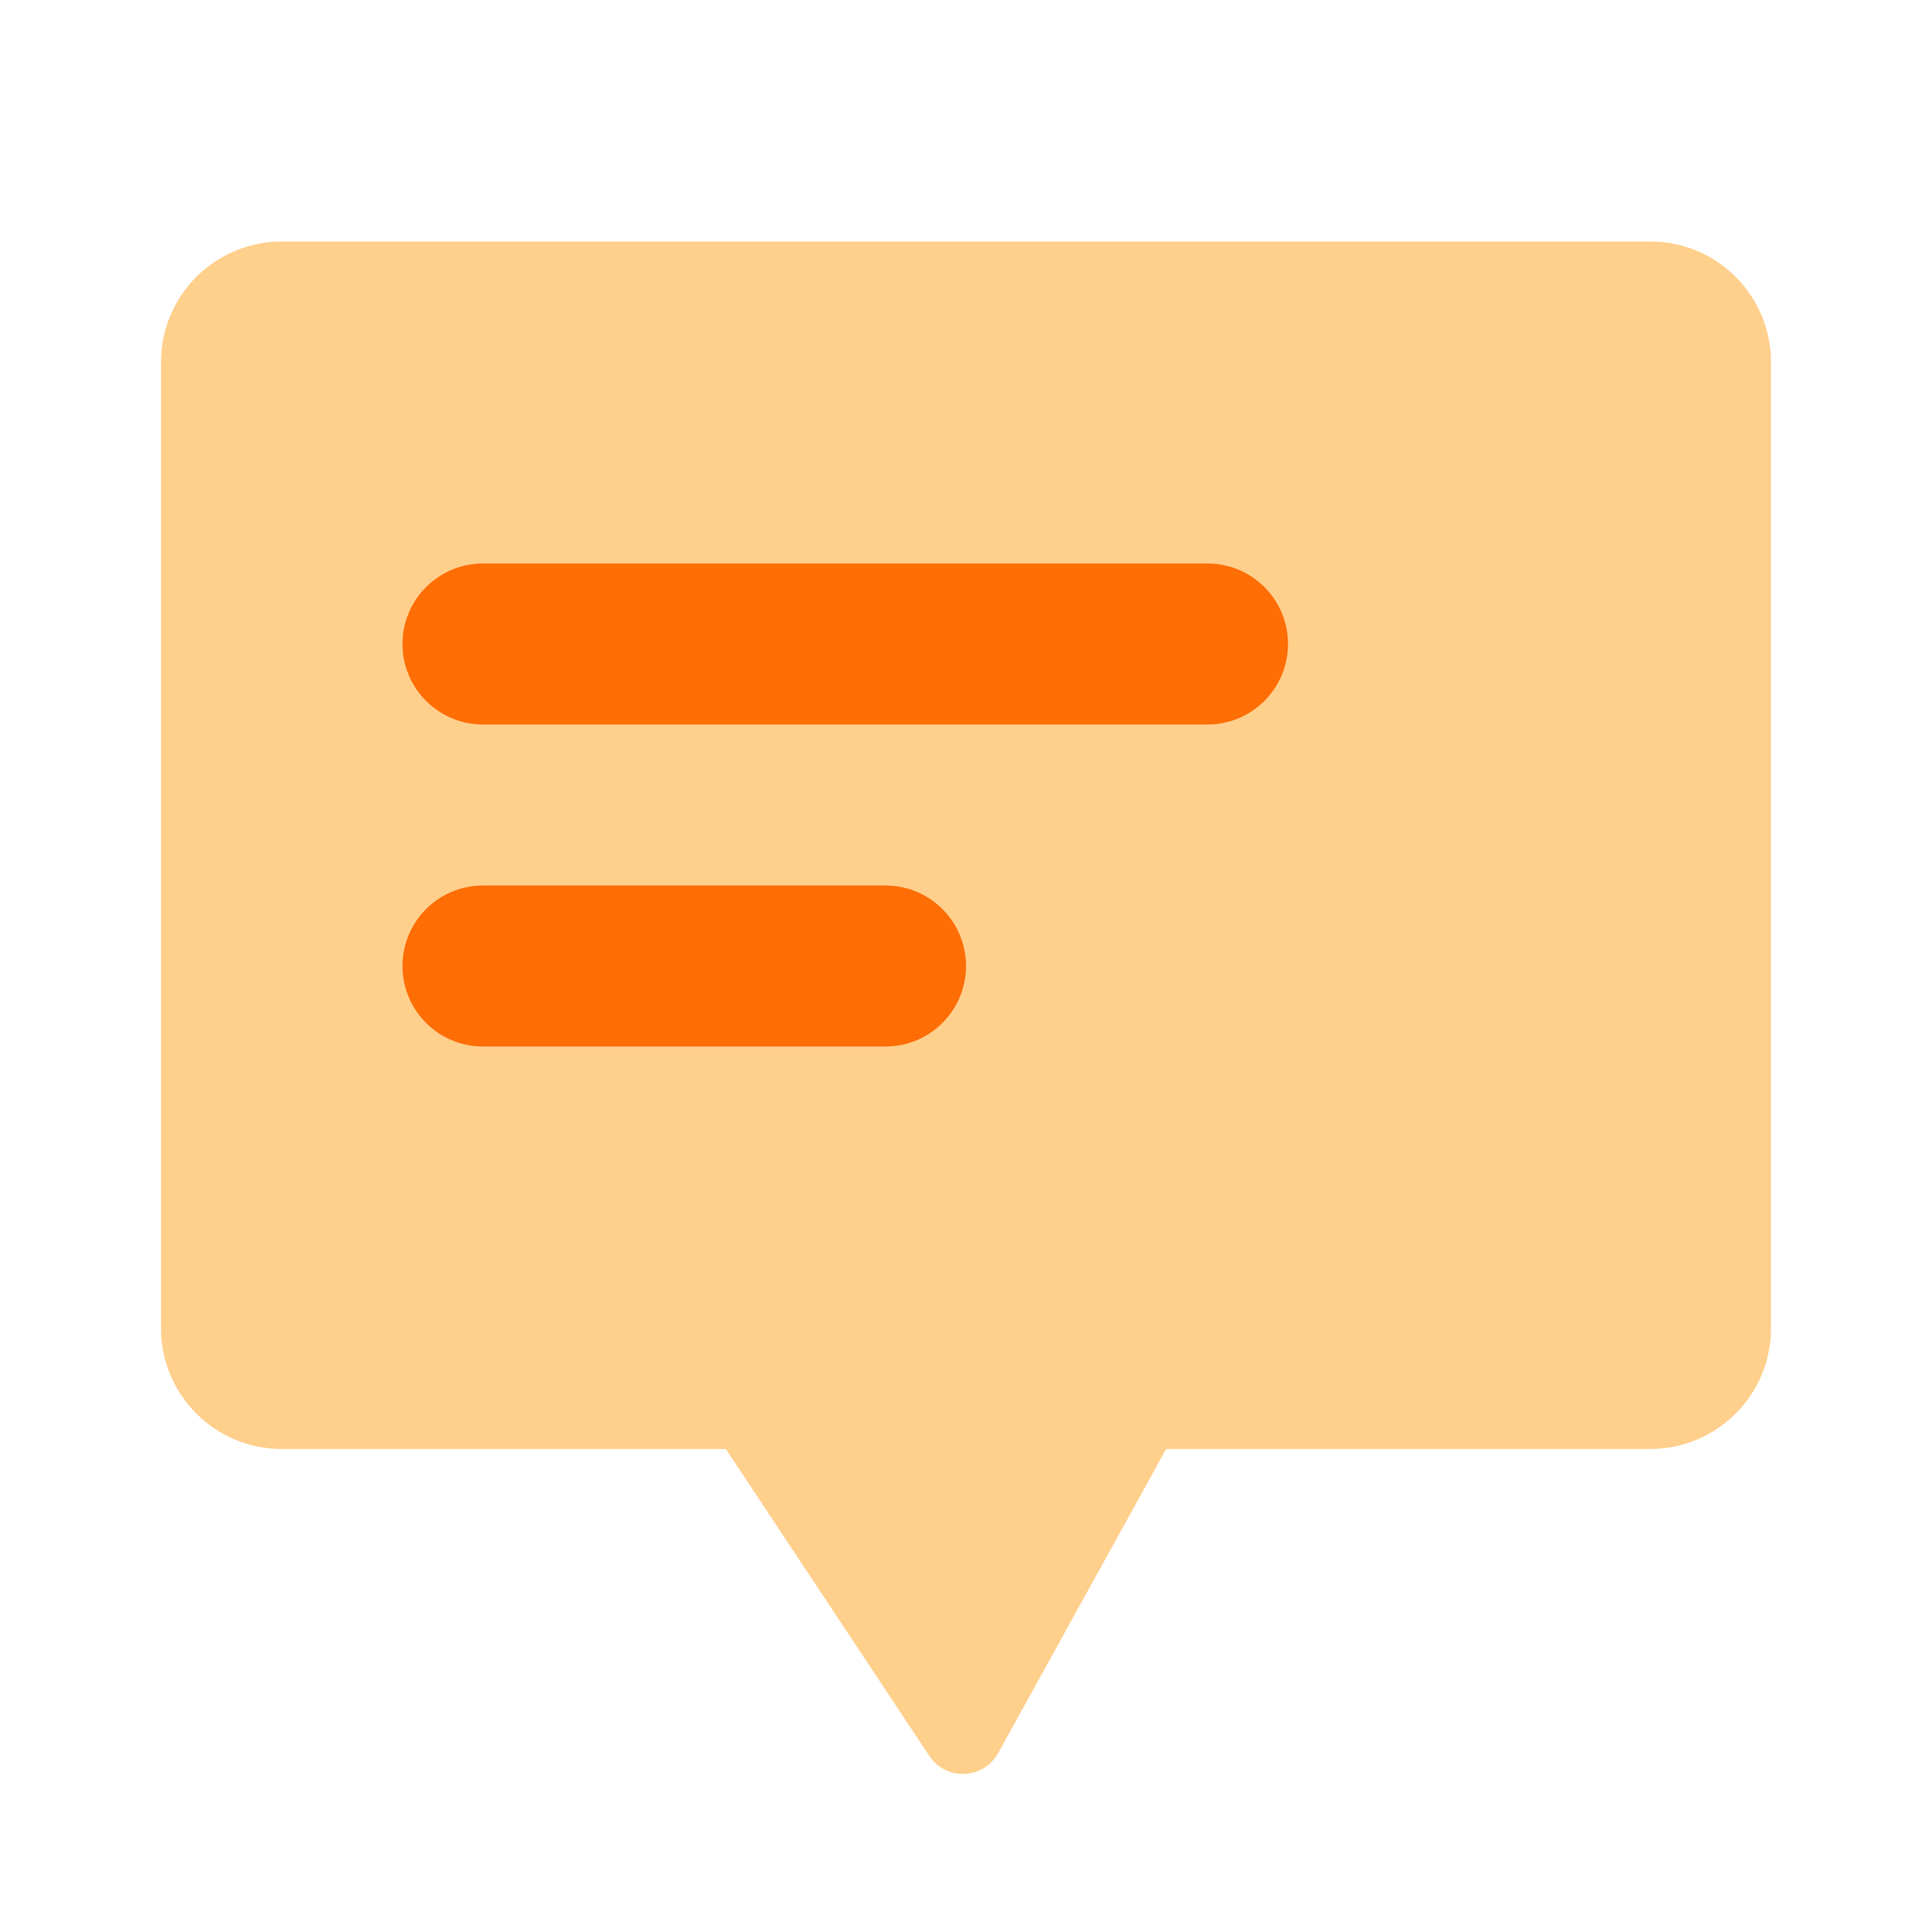
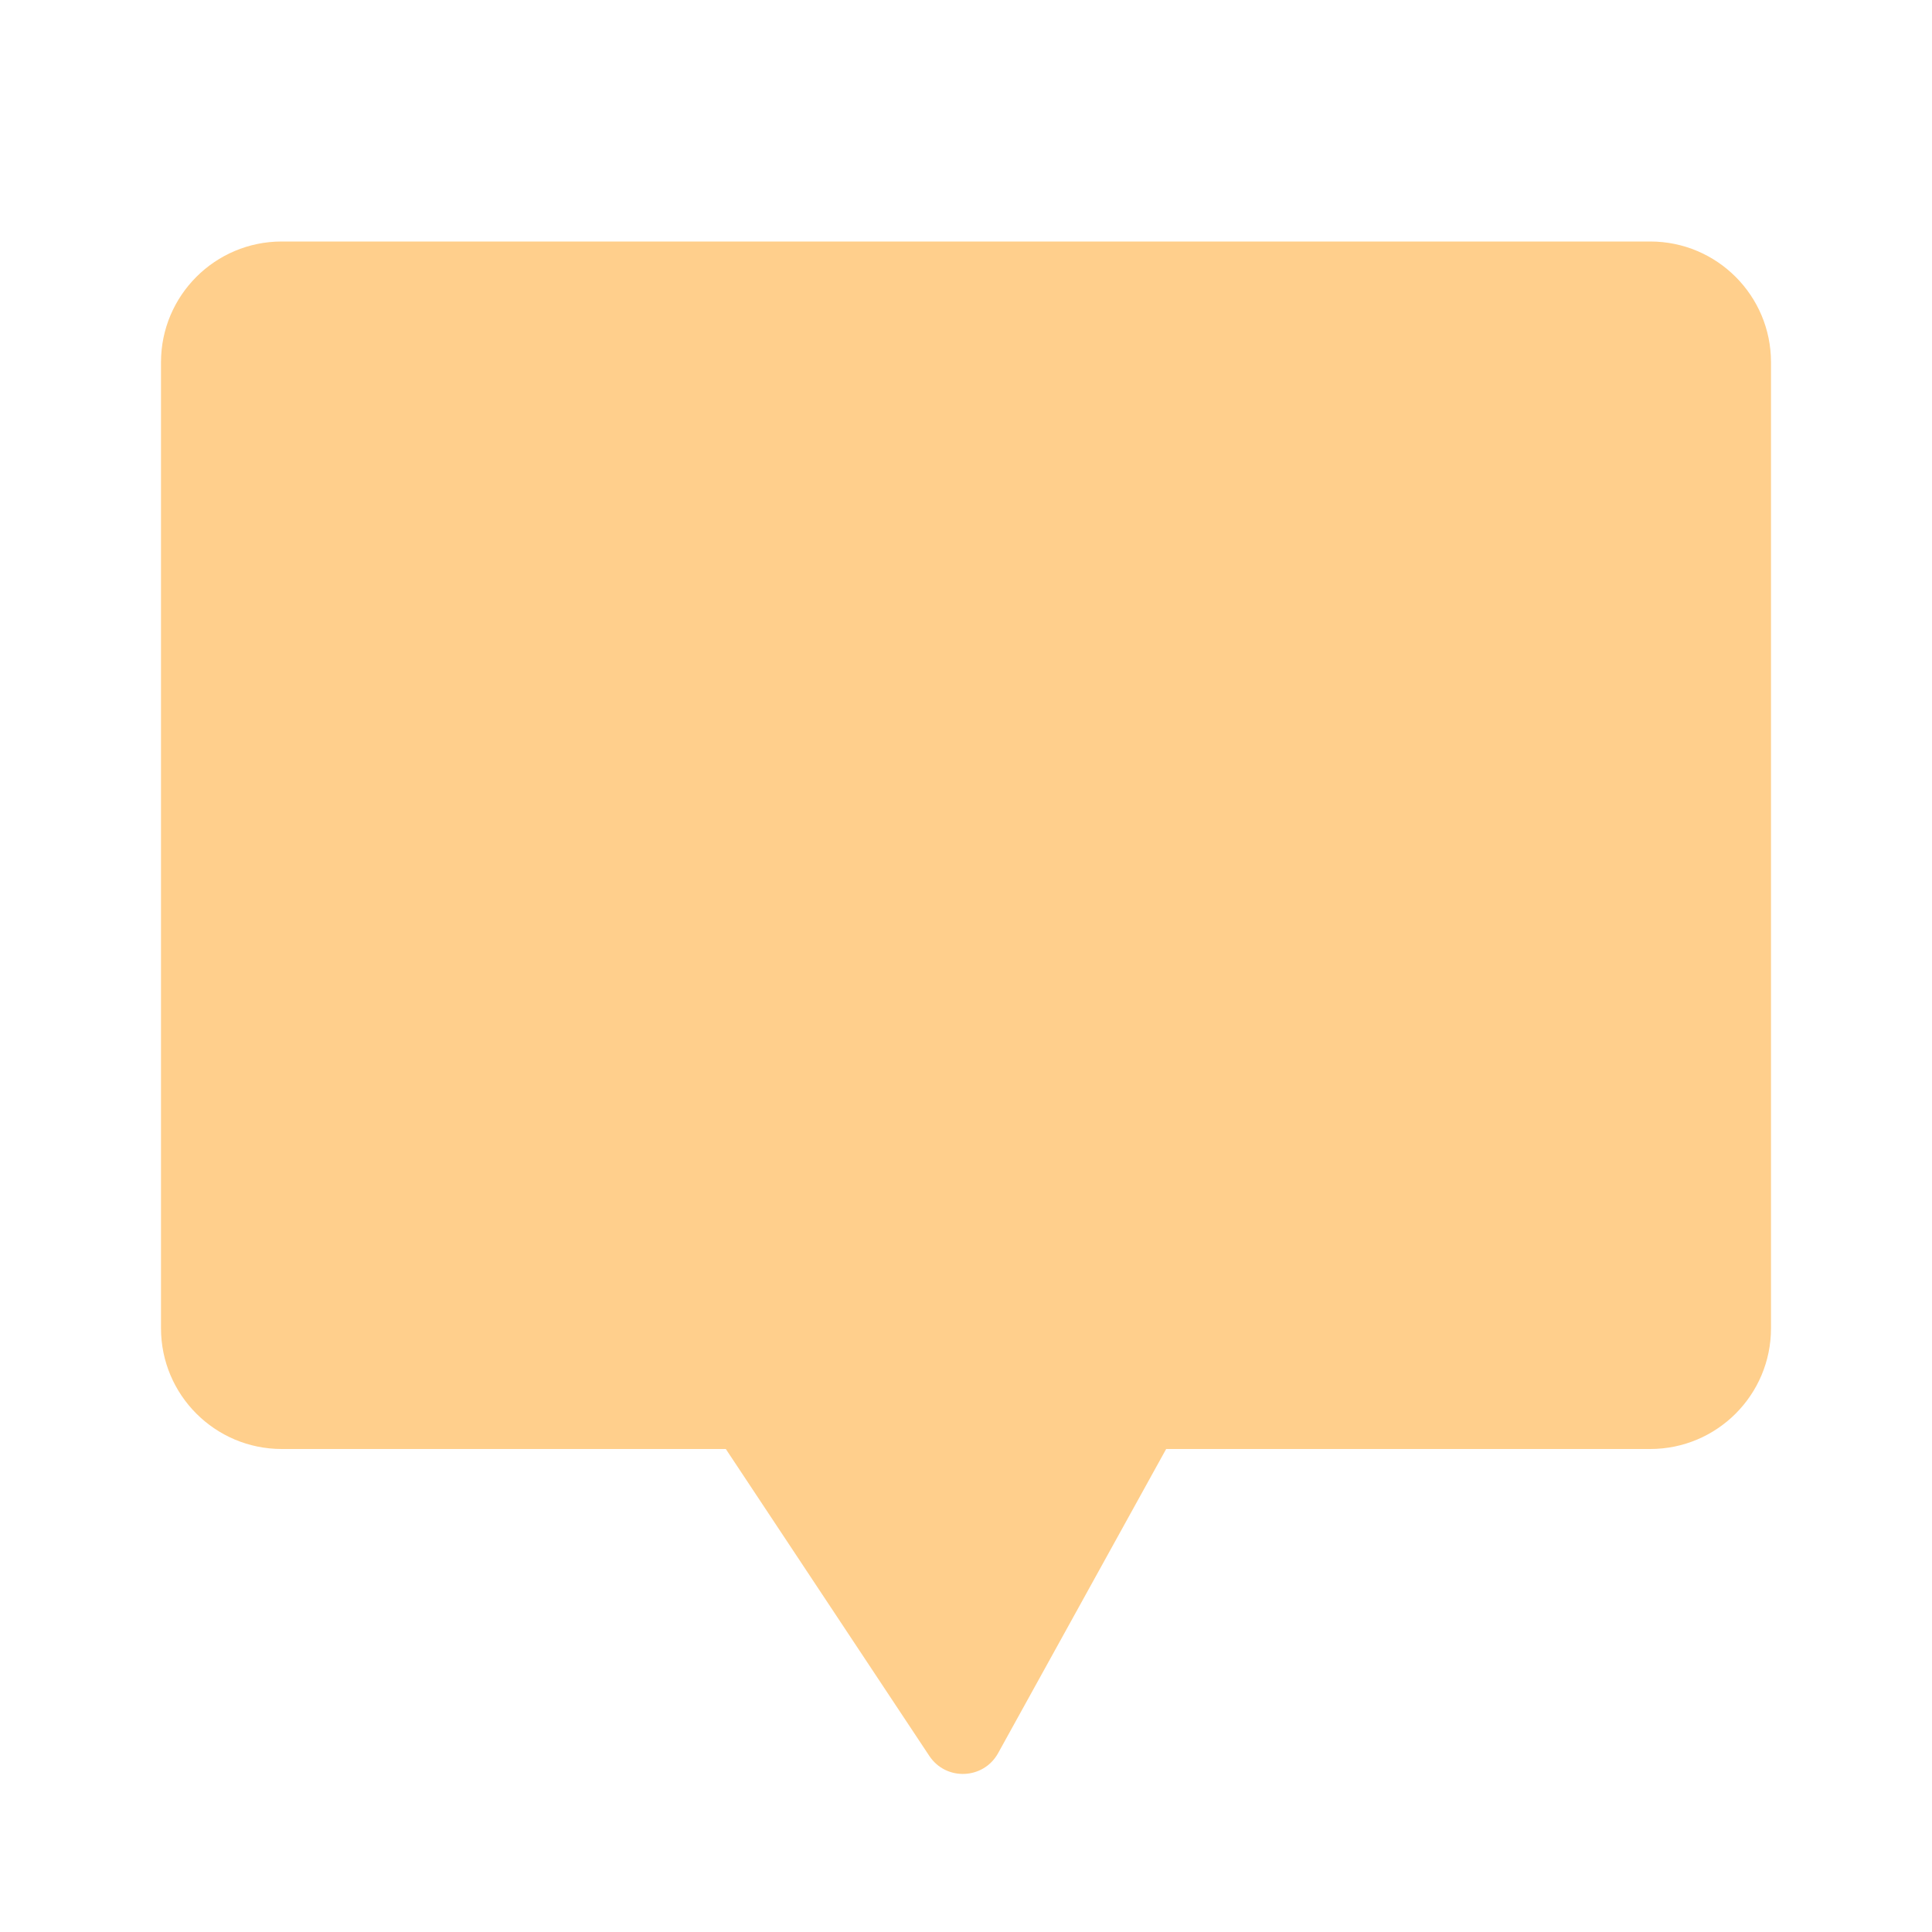
<svg xmlns="http://www.w3.org/2000/svg" width="60" height="60" viewBox="0 0 60 60" fill="none">
  <g id="Chat#6">
    <path id="Combined Shape" fill-rule="evenodd" clip-rule="evenodd" d="M8.75 7.5C6.679 7.5 5 9.179 5 11.25V41.25C5 43.321 6.679 45 8.75 45H22.541L28.861 54.532C29.38 55.314 30.543 55.267 30.997 54.446L36.216 45H51.25C53.321 45 55 43.321 55 41.25V11.25C55 9.179 53.321 7.5 51.25 7.5H8.75Z" fill="#FFCF8C" />
-     <path id="Combined Shape_2" fill-rule="evenodd" clip-rule="evenodd" d="M15 17.5H37.5C38.881 17.5 40 18.619 40 20C40 21.381 38.881 22.5 37.5 22.5H15C13.619 22.5 12.5 21.381 12.5 20C12.5 18.619 13.619 17.5 15 17.5ZM15 27.5H27.5C28.881 27.5 30 28.619 30 30C30 31.381 28.881 32.5 27.5 32.5H15C13.619 32.5 12.5 31.381 12.5 30C12.5 28.619 13.619 27.5 15 27.5Z" fill="#FF6D05" />
  </g>
</svg>